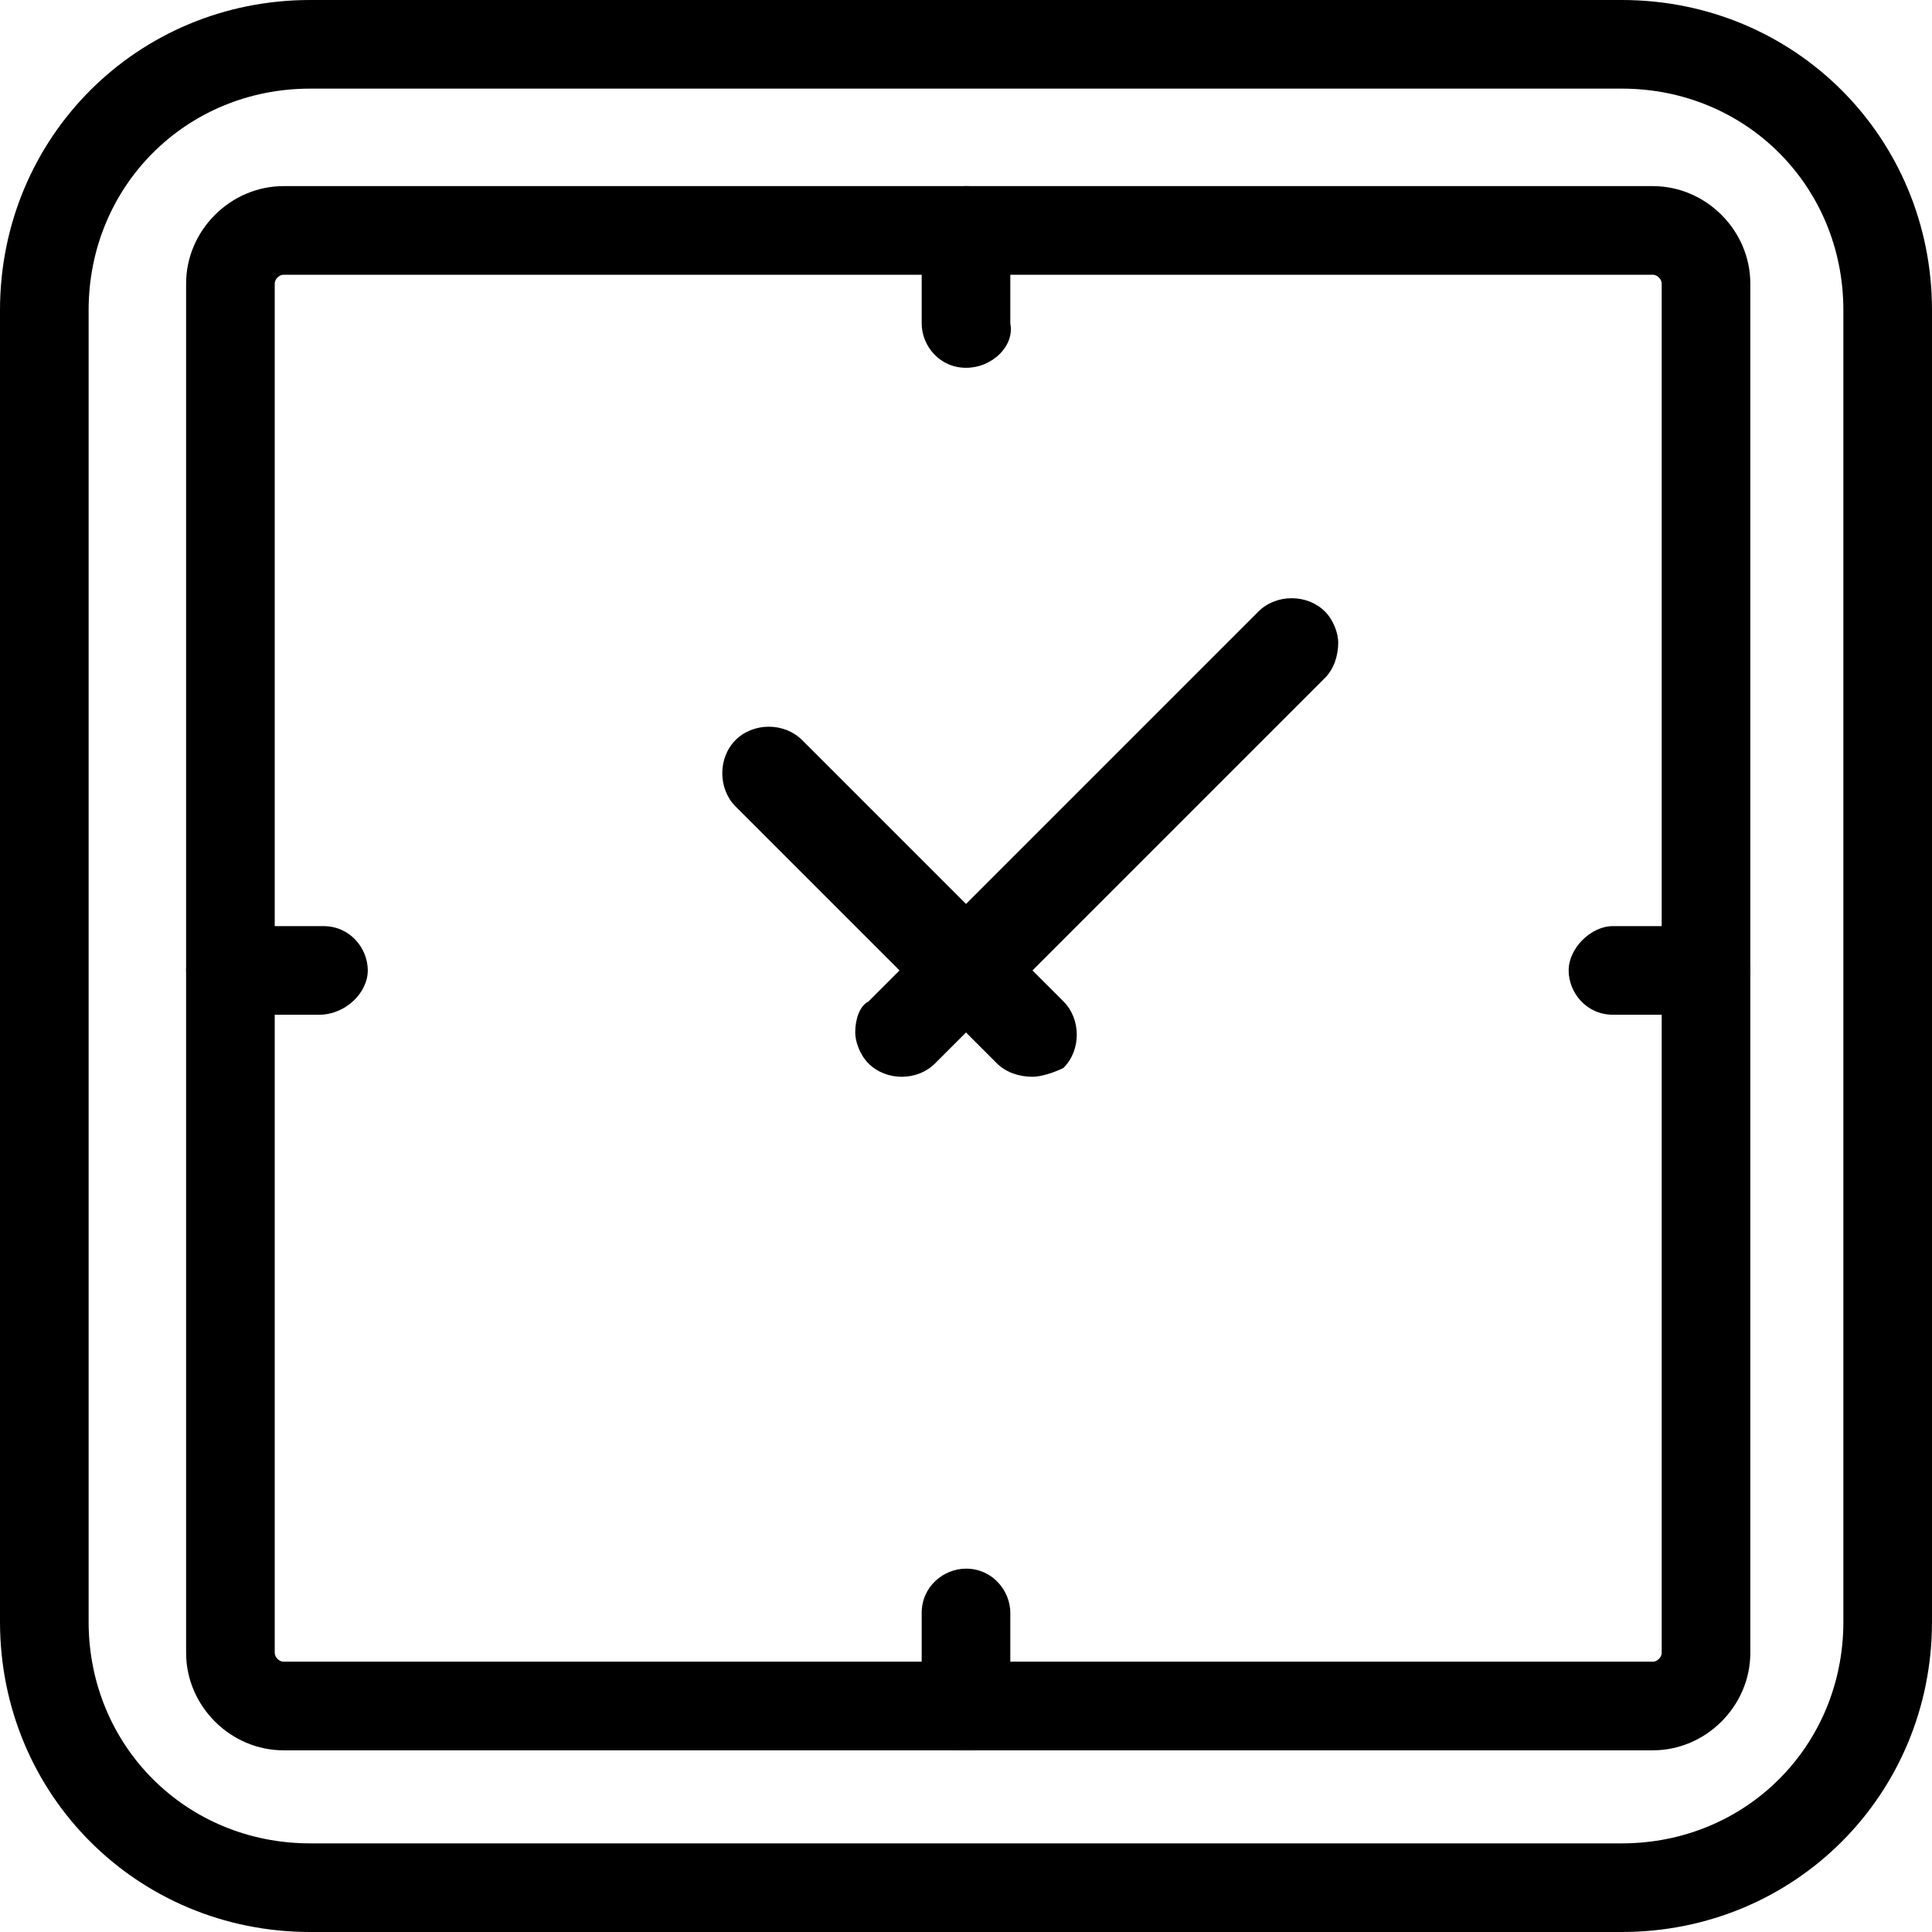
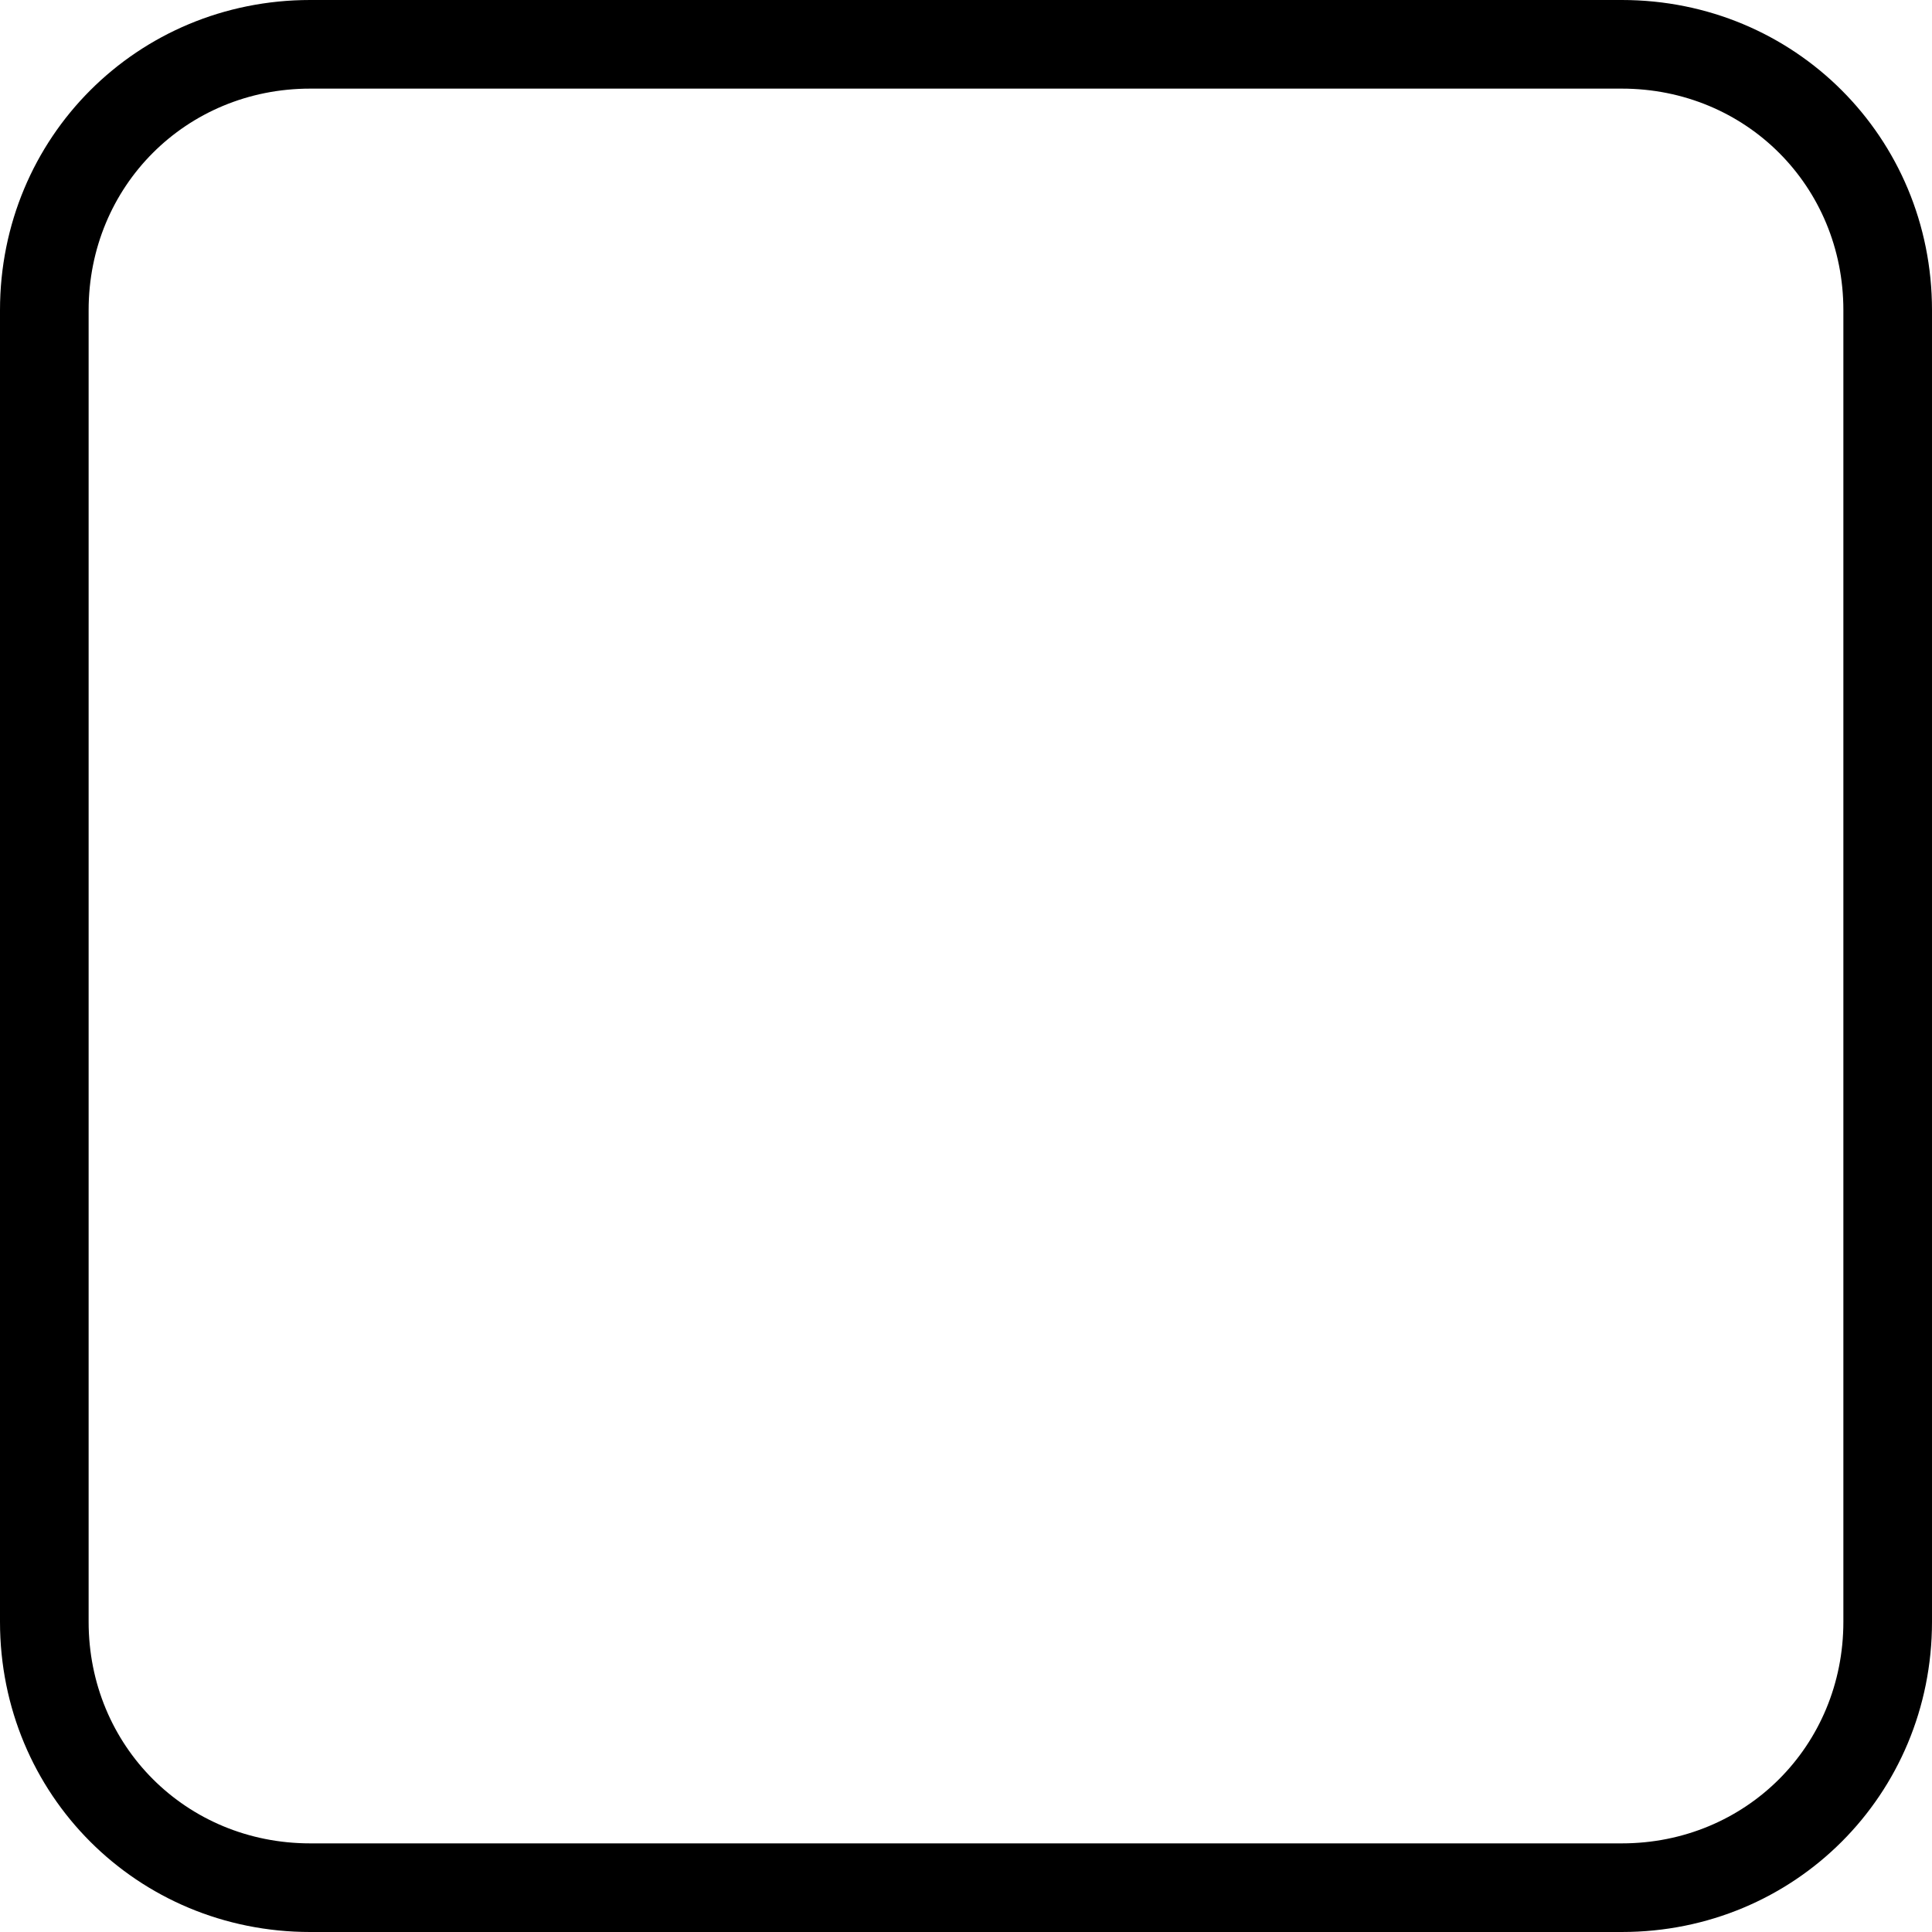
<svg xmlns="http://www.w3.org/2000/svg" viewBox="0 0 43.6 43.6">
  <path d="M21.3-94.5v-3.1 3.1zm0 37.7v-3.1 3.1zM4-77.2H.9 4zM36.6 43.6H7c-3.9 0-7-3.1-7-7V7c0-3.9 3.1-7 7-7h29.6c3.9 0 7 3.1 7 7v29.6c0 3.9-3.1 7-7 7zM7 2C4.2 2 2 4.2 2 7v29.6c0 2.8 2.2 5 5 5h29.6c2.8 0 5-2.2 5-5V7c0-2.8-2.2-5-5-5H7z" />
-   <path d="M37.3 39.5H6.4c-1.2 0-2.2-1-2.2-2.2V6.4c0-1.2 1-2.2 2.2-2.2h30.9c1.2 0 2.2 1 2.2 2.2v30.9c0 1.2-1 2.2-2.2 2.2zM6.4 6.2c-.1 0-.2.1-.2.2v30.9c0 .1.1.2.2.2h30.9c.1 0 .2-.1.2-.2V6.4c0-.1-.1-.2-.2-.2H6.4z" />
-   <path d="M21.8 8.3c-.6 0-1-.5-1-1V5.2c0-.6.5-1 1-1 .6 0 1 .5 1 1v2.1c.1.5-.4 1-1 1zm0 31.2c-.6 0-1-.5-1-1v-2.1c0-.6.5-1 1-1 .6 0 1 .5 1 1v2.1c.1.5-.4 1-1 1zM7.2 22.9h-2c-.6 0-1-.5-1-1s.5-1 1-1h2.1c.6 0 1 .5 1 1s-.5 1-1.1 1zm31.3 0h-2.1c-.6 0-1-.5-1-1s.5-1 1-1h2.1c.6 0 1 .5 1 1s-.5 1-1 1zm-15.2 1.4c-.3 0-.6-.1-.8-.3l-.7-.7-.7.7c-.4.4-1.1.4-1.5 0-.2-.2-.3-.5-.3-.7 0-.3.1-.6.3-.7l.7-.7-3.7-3.7c-.4-.4-.4-1.1 0-1.5.4-.4 1.1-.4 1.5 0l3.7 3.7 6.6-6.6c.4-.4 1.1-.4 1.5 0 .2.2.3.5.3.7 0 .3-.1.6-.3.8l-6.6 6.6.7.7c.4.4.4 1.1 0 1.5-.2.1-.5.2-.7.2z" />
</svg>